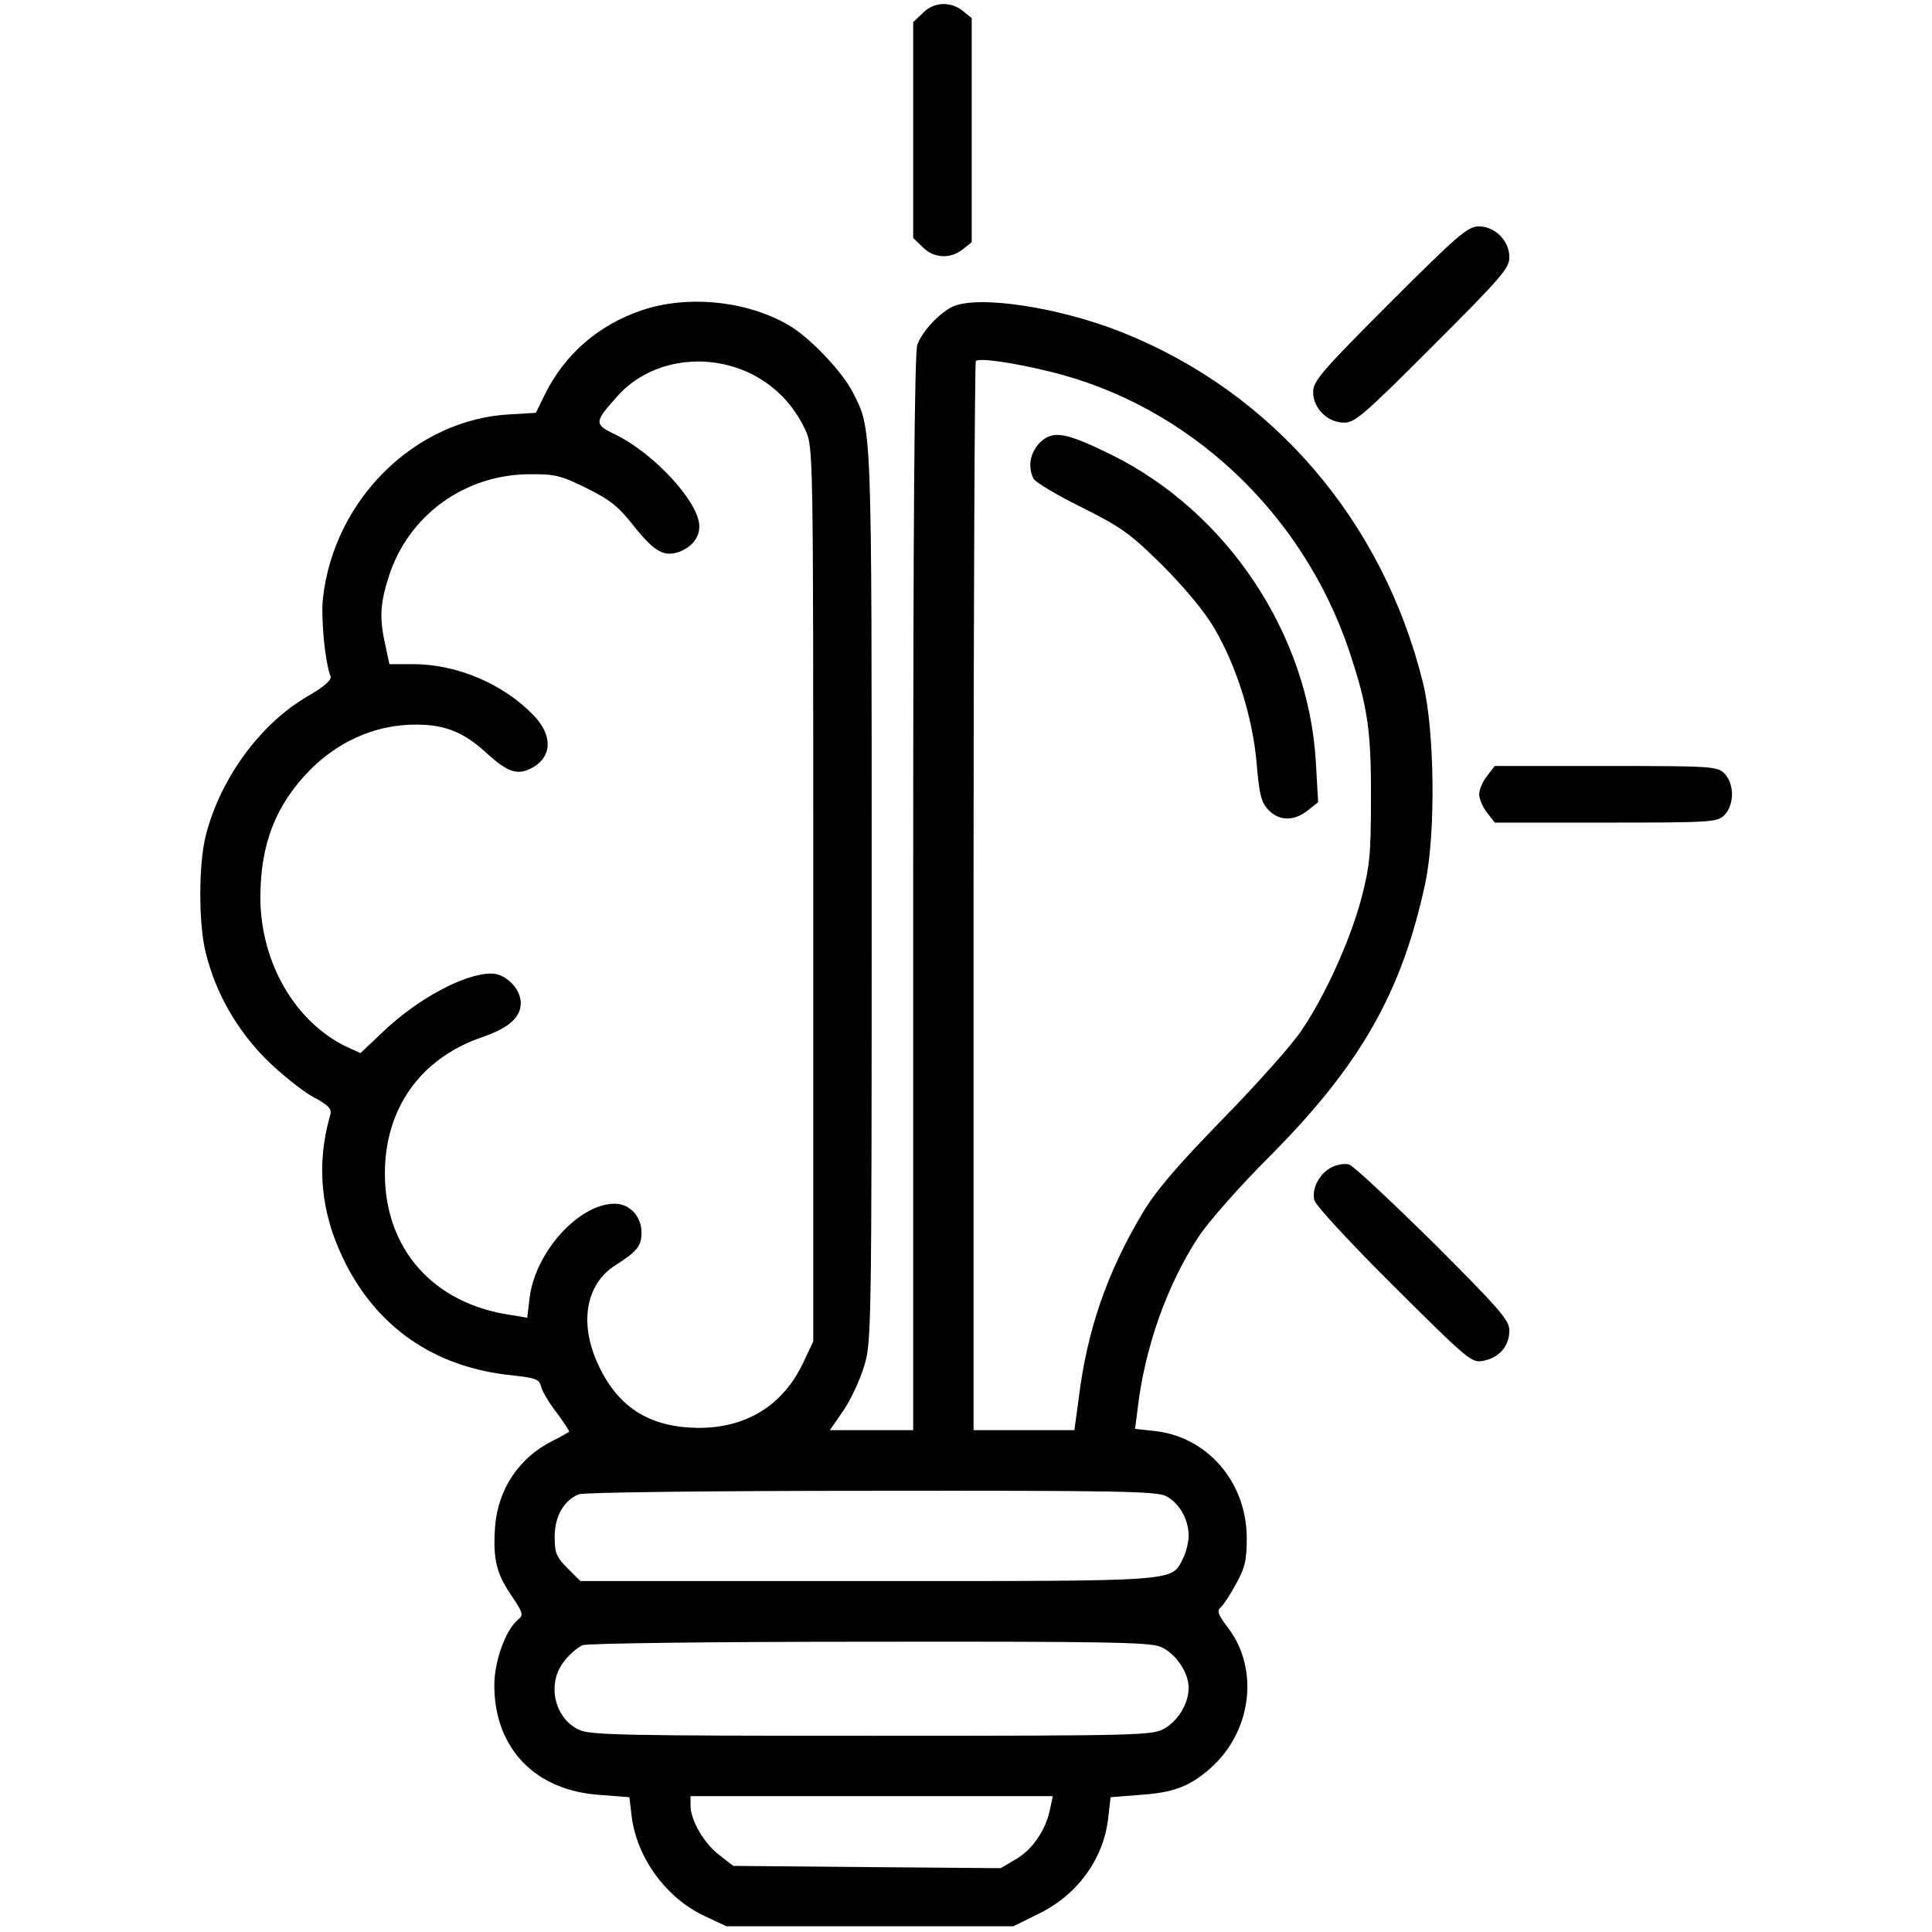
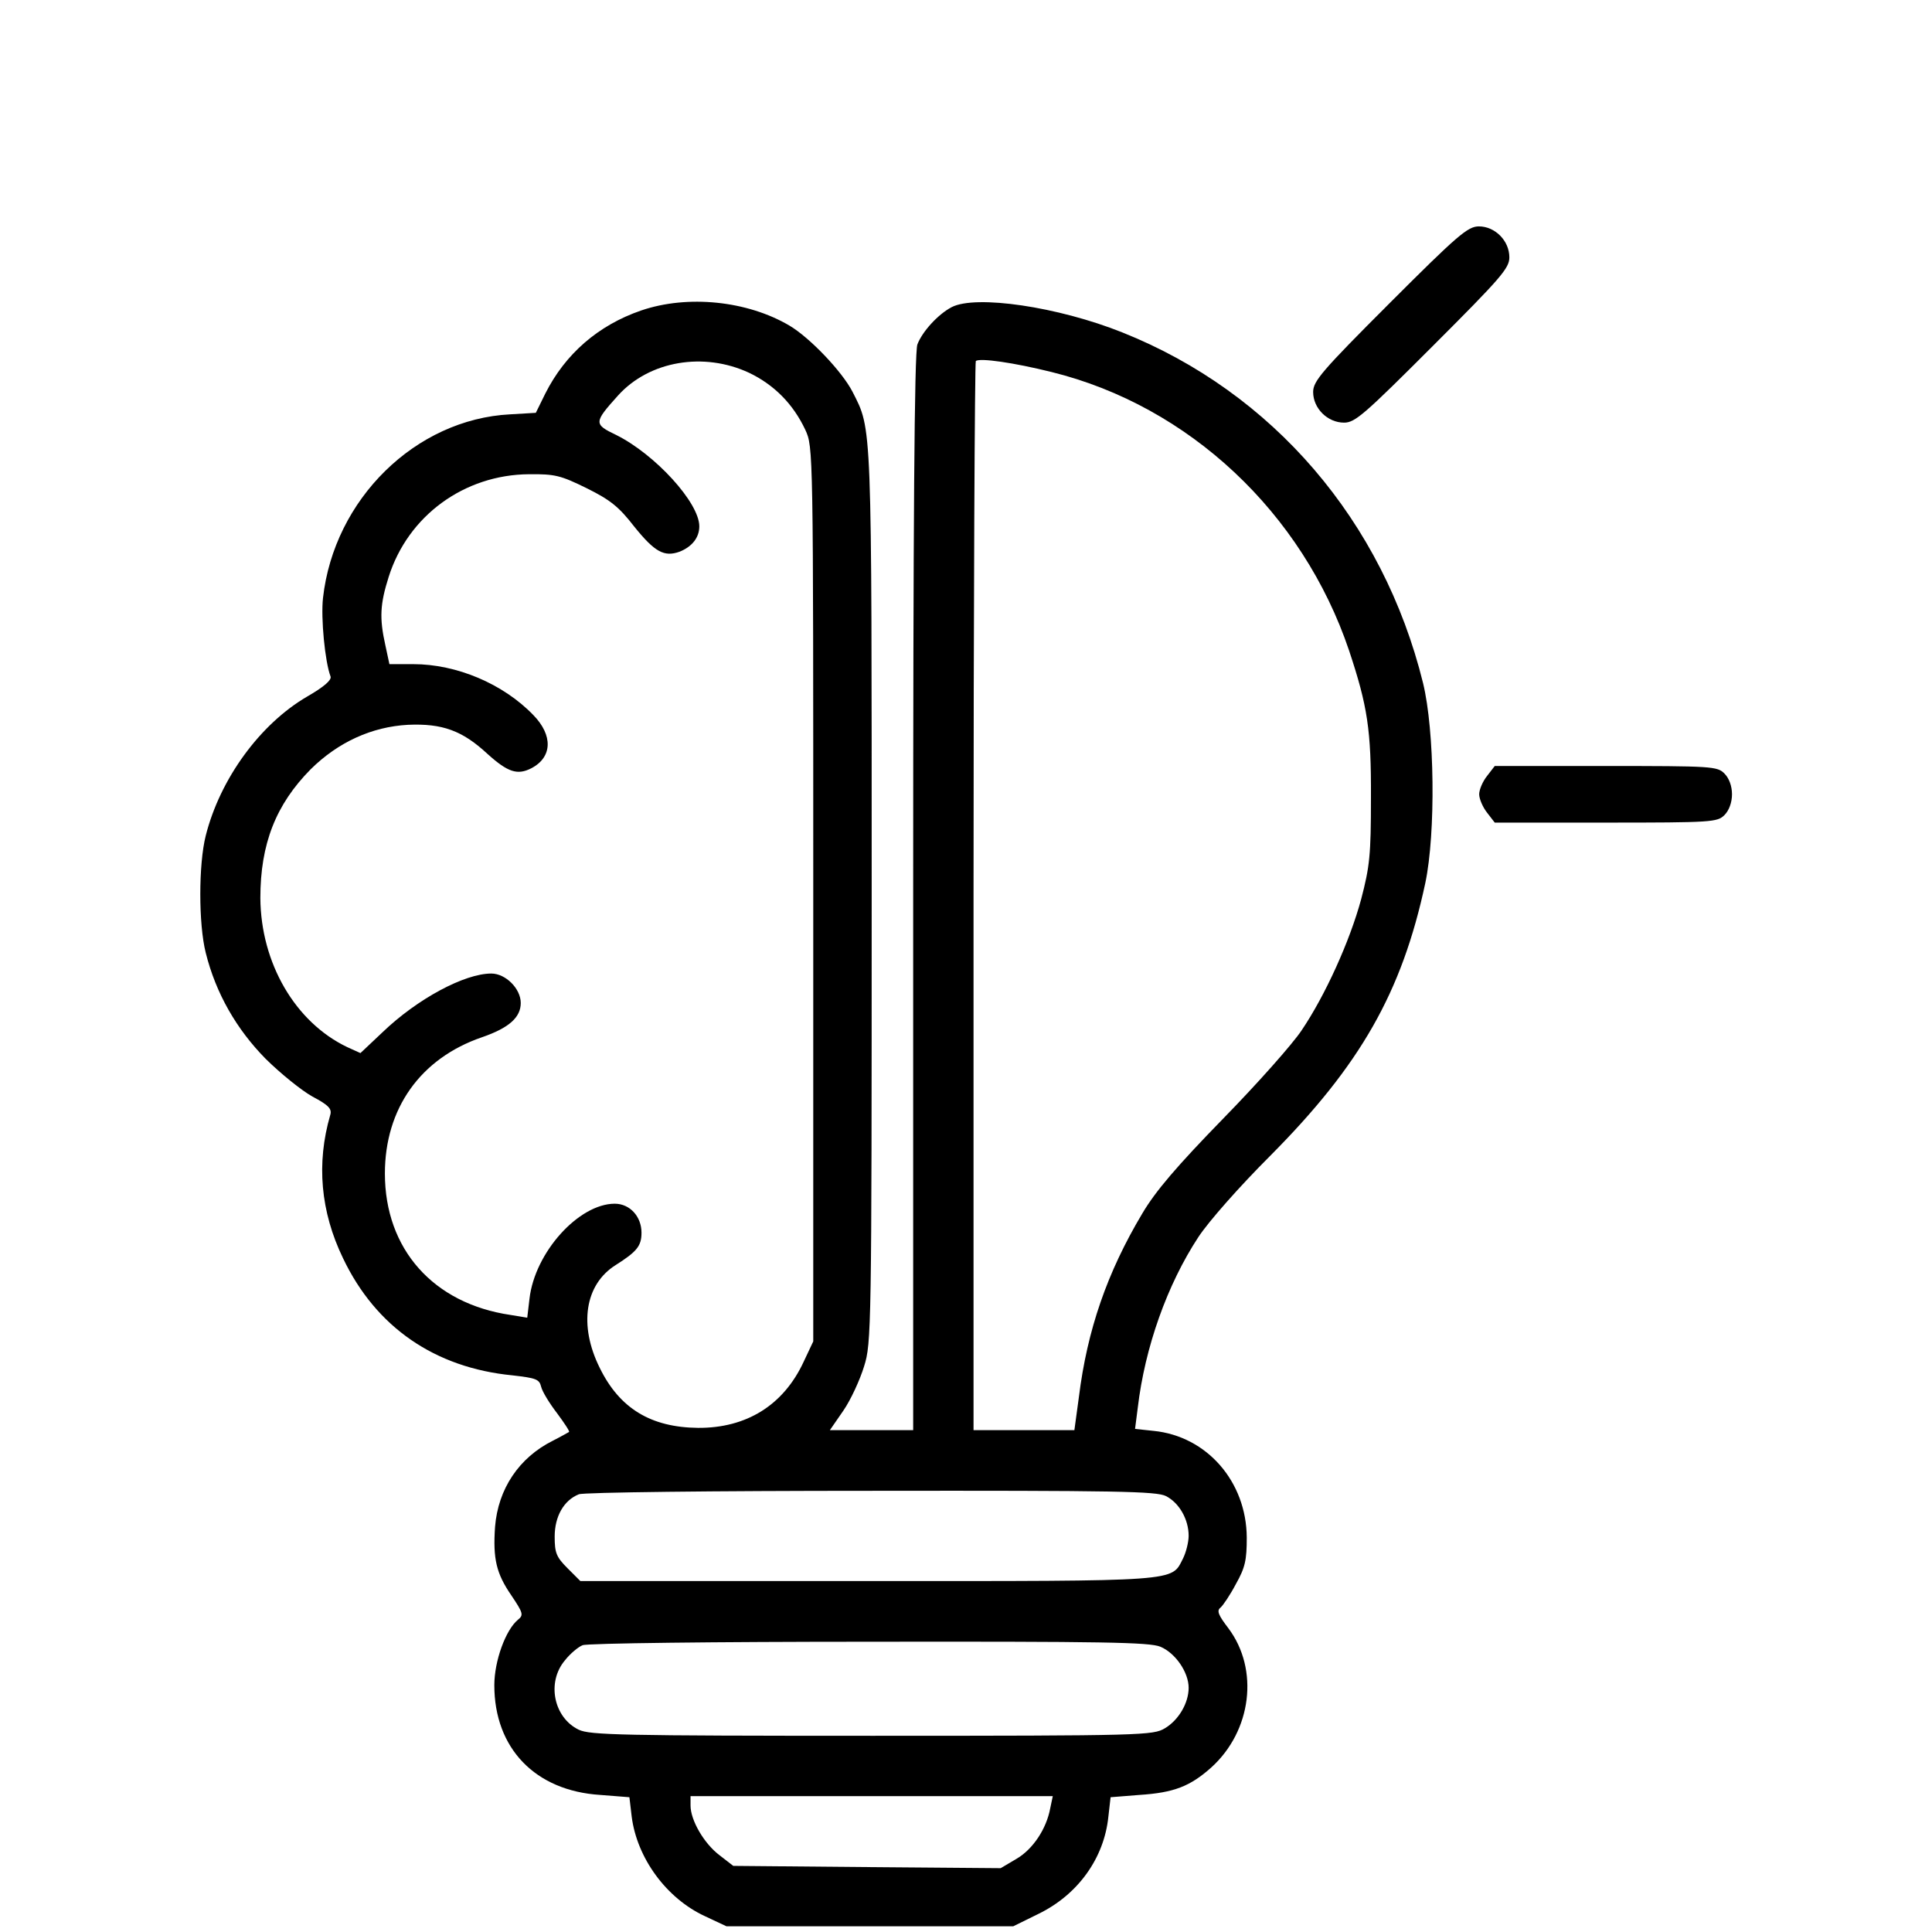
<svg xmlns="http://www.w3.org/2000/svg" width="50px" height="50px" viewBox="0 0 50 50" version="1.1">
  <g id="surface1">
-     <path style=" stroke:none;fill-rule:nonzero;fill:rgb(0%,0%,0%);fill-opacity:1;" d="M 23.879 0.34 L 23.633 0.574 L 23.633 6.16 L 23.879 6.395 C 24.16 6.688 24.602 6.707 24.914 6.453 L 25.148 6.27 L 25.148 0.469 L 24.914 0.281 C 24.602 0.027 24.16 0.047 23.879 0.34 Z M 23.879 0.34 " />
    <path style=" stroke:none;fill-rule:nonzero;fill:rgb(0%,0%,0%);fill-opacity:1;" d="M 35.969 7.84 C 34.211 9.598 33.984 9.863 33.984 10.145 C 33.984 10.566 34.355 10.938 34.785 10.938 C 35.07 10.938 35.312 10.723 37.082 8.953 C 38.848 7.188 39.062 6.941 39.062 6.66 C 39.062 6.23 38.691 5.859 38.273 5.859 C 37.988 5.859 37.727 6.082 35.969 7.84 Z M 35.969 7.84 " />
    <path style=" stroke:none;fill-rule:nonzero;fill:rgb(0%,0%,0%);fill-opacity:1;" d="M 16.594 8.035 C 15.48 8.418 14.629 9.16 14.113 10.184 L 13.867 10.684 L 13.203 10.723 C 10.754 10.848 8.645 12.918 8.359 15.477 C 8.301 15.996 8.41 17.129 8.555 17.508 C 8.586 17.598 8.391 17.773 7.949 18.027 C 6.73 18.738 5.695 20.156 5.324 21.629 C 5.137 22.371 5.137 23.914 5.324 24.656 C 5.586 25.711 6.125 26.641 6.875 27.402 C 7.258 27.781 7.805 28.223 8.086 28.379 C 8.508 28.602 8.594 28.699 8.547 28.855 C 8.184 30.105 8.293 31.355 8.879 32.566 C 9.727 34.344 11.25 35.398 13.262 35.594 C 13.867 35.664 13.957 35.691 14.004 35.887 C 14.035 36.016 14.219 36.316 14.414 36.57 C 14.602 36.824 14.746 37.039 14.727 37.059 C 14.707 37.07 14.523 37.176 14.309 37.285 C 13.43 37.723 12.891 38.535 12.812 39.512 C 12.754 40.34 12.844 40.723 13.234 41.289 C 13.535 41.738 13.555 41.797 13.41 41.914 C 13.086 42.176 12.793 42.988 12.793 43.613 C 12.793 45.242 13.848 46.348 15.539 46.453 L 16.289 46.512 L 16.348 47.012 C 16.484 48.086 17.246 49.129 18.242 49.59 L 18.801 49.852 L 26.223 49.852 L 26.875 49.531 C 27.902 49.031 28.574 48.086 28.684 47.02 L 28.742 46.512 L 29.484 46.453 C 30.383 46.395 30.801 46.23 31.348 45.742 C 32.395 44.793 32.59 43.203 31.789 42.137 C 31.535 41.805 31.484 41.688 31.582 41.609 C 31.652 41.551 31.836 41.277 31.984 40.996 C 32.227 40.566 32.266 40.371 32.266 39.793 C 32.258 38.34 31.23 37.168 29.855 37.031 L 29.375 36.98 L 29.445 36.434 C 29.629 34.871 30.207 33.242 31.016 32.012 C 31.281 31.609 32.082 30.703 32.863 29.922 C 35.207 27.566 36.281 25.684 36.887 22.852 C 37.16 21.551 37.129 18.906 36.828 17.676 C 35.793 13.484 32.941 10.156 29.043 8.602 C 27.383 7.938 25.254 7.625 24.629 7.949 C 24.277 8.133 23.867 8.582 23.742 8.914 C 23.664 9.109 23.633 13.516 23.633 23.105 L 23.633 37.012 L 21.477 37.012 L 21.828 36.504 C 22.023 36.219 22.258 35.703 22.363 35.359 C 22.551 34.766 22.559 34.422 22.559 23.203 C 22.559 10.781 22.57 11.141 22.062 10.137 C 21.789 9.609 20.957 8.738 20.43 8.426 C 19.336 7.781 17.793 7.625 16.594 8.035 Z M 27.219 9.629 C 30.773 10.508 33.711 13.27 34.914 16.836 C 35.391 18.27 35.488 18.887 35.48 20.652 C 35.48 22.129 35.449 22.422 35.227 23.27 C 34.934 24.355 34.297 25.762 33.684 26.668 C 33.457 27.012 32.539 28.047 31.652 28.953 C 30.461 30.176 29.902 30.828 29.562 31.406 C 28.652 32.93 28.137 34.422 27.922 36.152 L 27.805 37.012 L 25.195 37.012 L 25.195 23.211 C 25.195 15.613 25.227 9.383 25.254 9.344 C 25.352 9.258 26.23 9.383 27.219 9.629 Z M 19.387 9.648 C 20.039 9.961 20.527 10.457 20.84 11.121 C 21.047 11.57 21.047 11.582 21.047 23.145 L 21.047 34.715 L 20.793 35.254 C 20.273 36.367 19.316 36.961 18.066 36.953 C 16.848 36.941 16.035 36.453 15.52 35.398 C 14.973 34.297 15.137 33.242 15.93 32.742 C 16.484 32.391 16.602 32.246 16.602 31.902 C 16.602 31.484 16.301 31.152 15.91 31.152 C 14.98 31.152 13.84 32.41 13.703 33.613 L 13.645 34.102 L 13.215 34.031 C 11.211 33.738 9.961 32.324 9.961 30.371 C 9.961 28.691 10.879 27.391 12.473 26.844 C 13.176 26.602 13.477 26.328 13.477 25.957 C 13.477 25.586 13.086 25.195 12.715 25.195 C 12.023 25.195 10.801 25.848 9.895 26.719 L 9.328 27.254 L 8.984 27.098 C 7.637 26.453 6.75 24.922 6.738 23.242 C 6.738 21.836 7.141 20.82 8.039 19.91 C 8.75 19.207 9.621 18.809 10.559 18.758 C 11.445 18.719 11.965 18.906 12.617 19.512 C 13.145 19.988 13.391 20.066 13.75 19.883 C 14.297 19.598 14.316 19.031 13.801 18.504 C 13.02 17.695 11.816 17.188 10.695 17.188 L 10.078 17.188 L 9.973 16.699 C 9.816 15.996 9.836 15.633 10.059 14.93 C 10.559 13.348 12.012 12.285 13.691 12.273 C 14.367 12.266 14.512 12.305 15.188 12.637 C 15.793 12.938 16.016 13.113 16.418 13.633 C 16.945 14.285 17.188 14.422 17.59 14.277 C 17.91 14.148 18.098 13.914 18.098 13.621 C 18.098 13.008 16.953 11.758 15.949 11.258 C 15.363 10.977 15.363 10.938 15.996 10.234 C 16.809 9.336 18.215 9.102 19.387 9.648 Z M 30.176 38.719 C 30.52 38.895 30.762 39.324 30.762 39.746 C 30.762 39.91 30.695 40.176 30.617 40.332 C 30.305 40.938 30.617 40.918 22.453 40.918 L 15.02 40.918 L 14.688 40.586 C 14.395 40.293 14.355 40.184 14.355 39.766 C 14.355 39.246 14.59 38.828 14.98 38.672 C 15.09 38.621 18.496 38.582 22.539 38.582 C 28.926 38.574 29.934 38.594 30.176 38.719 Z M 30.031 42.617 C 30.422 42.781 30.762 43.281 30.762 43.68 C 30.762 44.07 30.508 44.512 30.148 44.727 C 29.844 44.91 29.602 44.922 22.578 44.922 C 16.055 44.922 15.273 44.902 14.98 44.766 C 14.328 44.453 14.141 43.535 14.621 42.969 C 14.758 42.793 14.973 42.617 15.078 42.578 C 15.195 42.527 18.527 42.488 22.492 42.488 C 28.547 42.48 29.746 42.5 30.031 42.617 Z M 27.18 46.797 C 27.082 47.332 26.73 47.859 26.309 48.105 L 25.898 48.348 L 22.441 48.32 L 18.977 48.289 L 18.625 48.016 C 18.223 47.715 17.871 47.109 17.871 46.727 L 17.871 46.484 L 27.246 46.484 Z M 27.18 46.797 " />
-     <path style=" stroke:none;fill-rule:nonzero;fill:rgb(0%,0%,0%);fill-opacity:1;" d="M 26.914 11.453 C 26.652 11.719 26.594 12.09 26.75 12.391 C 26.809 12.488 27.363 12.82 28 13.133 C 29.035 13.652 29.25 13.809 30.09 14.637 C 30.664 15.215 31.184 15.84 31.426 16.258 C 32.004 17.246 32.414 18.555 32.52 19.734 C 32.59 20.555 32.637 20.762 32.824 20.957 C 33.098 21.25 33.488 21.258 33.84 20.977 L 34.113 20.762 L 34.055 19.734 C 33.867 16.406 31.758 13.242 28.742 11.758 C 27.559 11.18 27.246 11.133 26.914 11.453 Z M 26.914 11.453 " />
    <path style=" stroke:none;fill-rule:nonzero;fill:rgb(0%,0%,0%);fill-opacity:1;" d="M 38.488 20.078 C 38.371 20.223 38.281 20.438 38.281 20.555 C 38.281 20.672 38.371 20.887 38.488 21.035 L 38.684 21.289 L 41.562 21.289 C 44.309 21.289 44.445 21.277 44.629 21.094 C 44.746 20.977 44.824 20.77 44.824 20.555 C 44.824 20.34 44.746 20.137 44.629 20.02 C 44.445 19.832 44.309 19.824 41.562 19.824 L 38.684 19.824 Z M 38.488 20.078 " />
-     <path style=" stroke:none;fill-rule:nonzero;fill:rgb(0%,0%,0%);fill-opacity:1;" d="M 34.473 30.203 C 34.152 30.359 33.938 30.762 34.016 31.062 C 34.043 31.191 34.973 32.195 36.074 33.289 C 38.02 35.223 38.086 35.281 38.398 35.215 C 38.801 35.137 39.062 34.832 39.062 34.434 C 39.062 34.168 38.82 33.887 37.09 32.156 C 35.996 31.082 35.02 30.164 34.914 30.137 C 34.805 30.105 34.609 30.137 34.473 30.203 Z M 34.473 30.203 " />
  </g>
</svg>